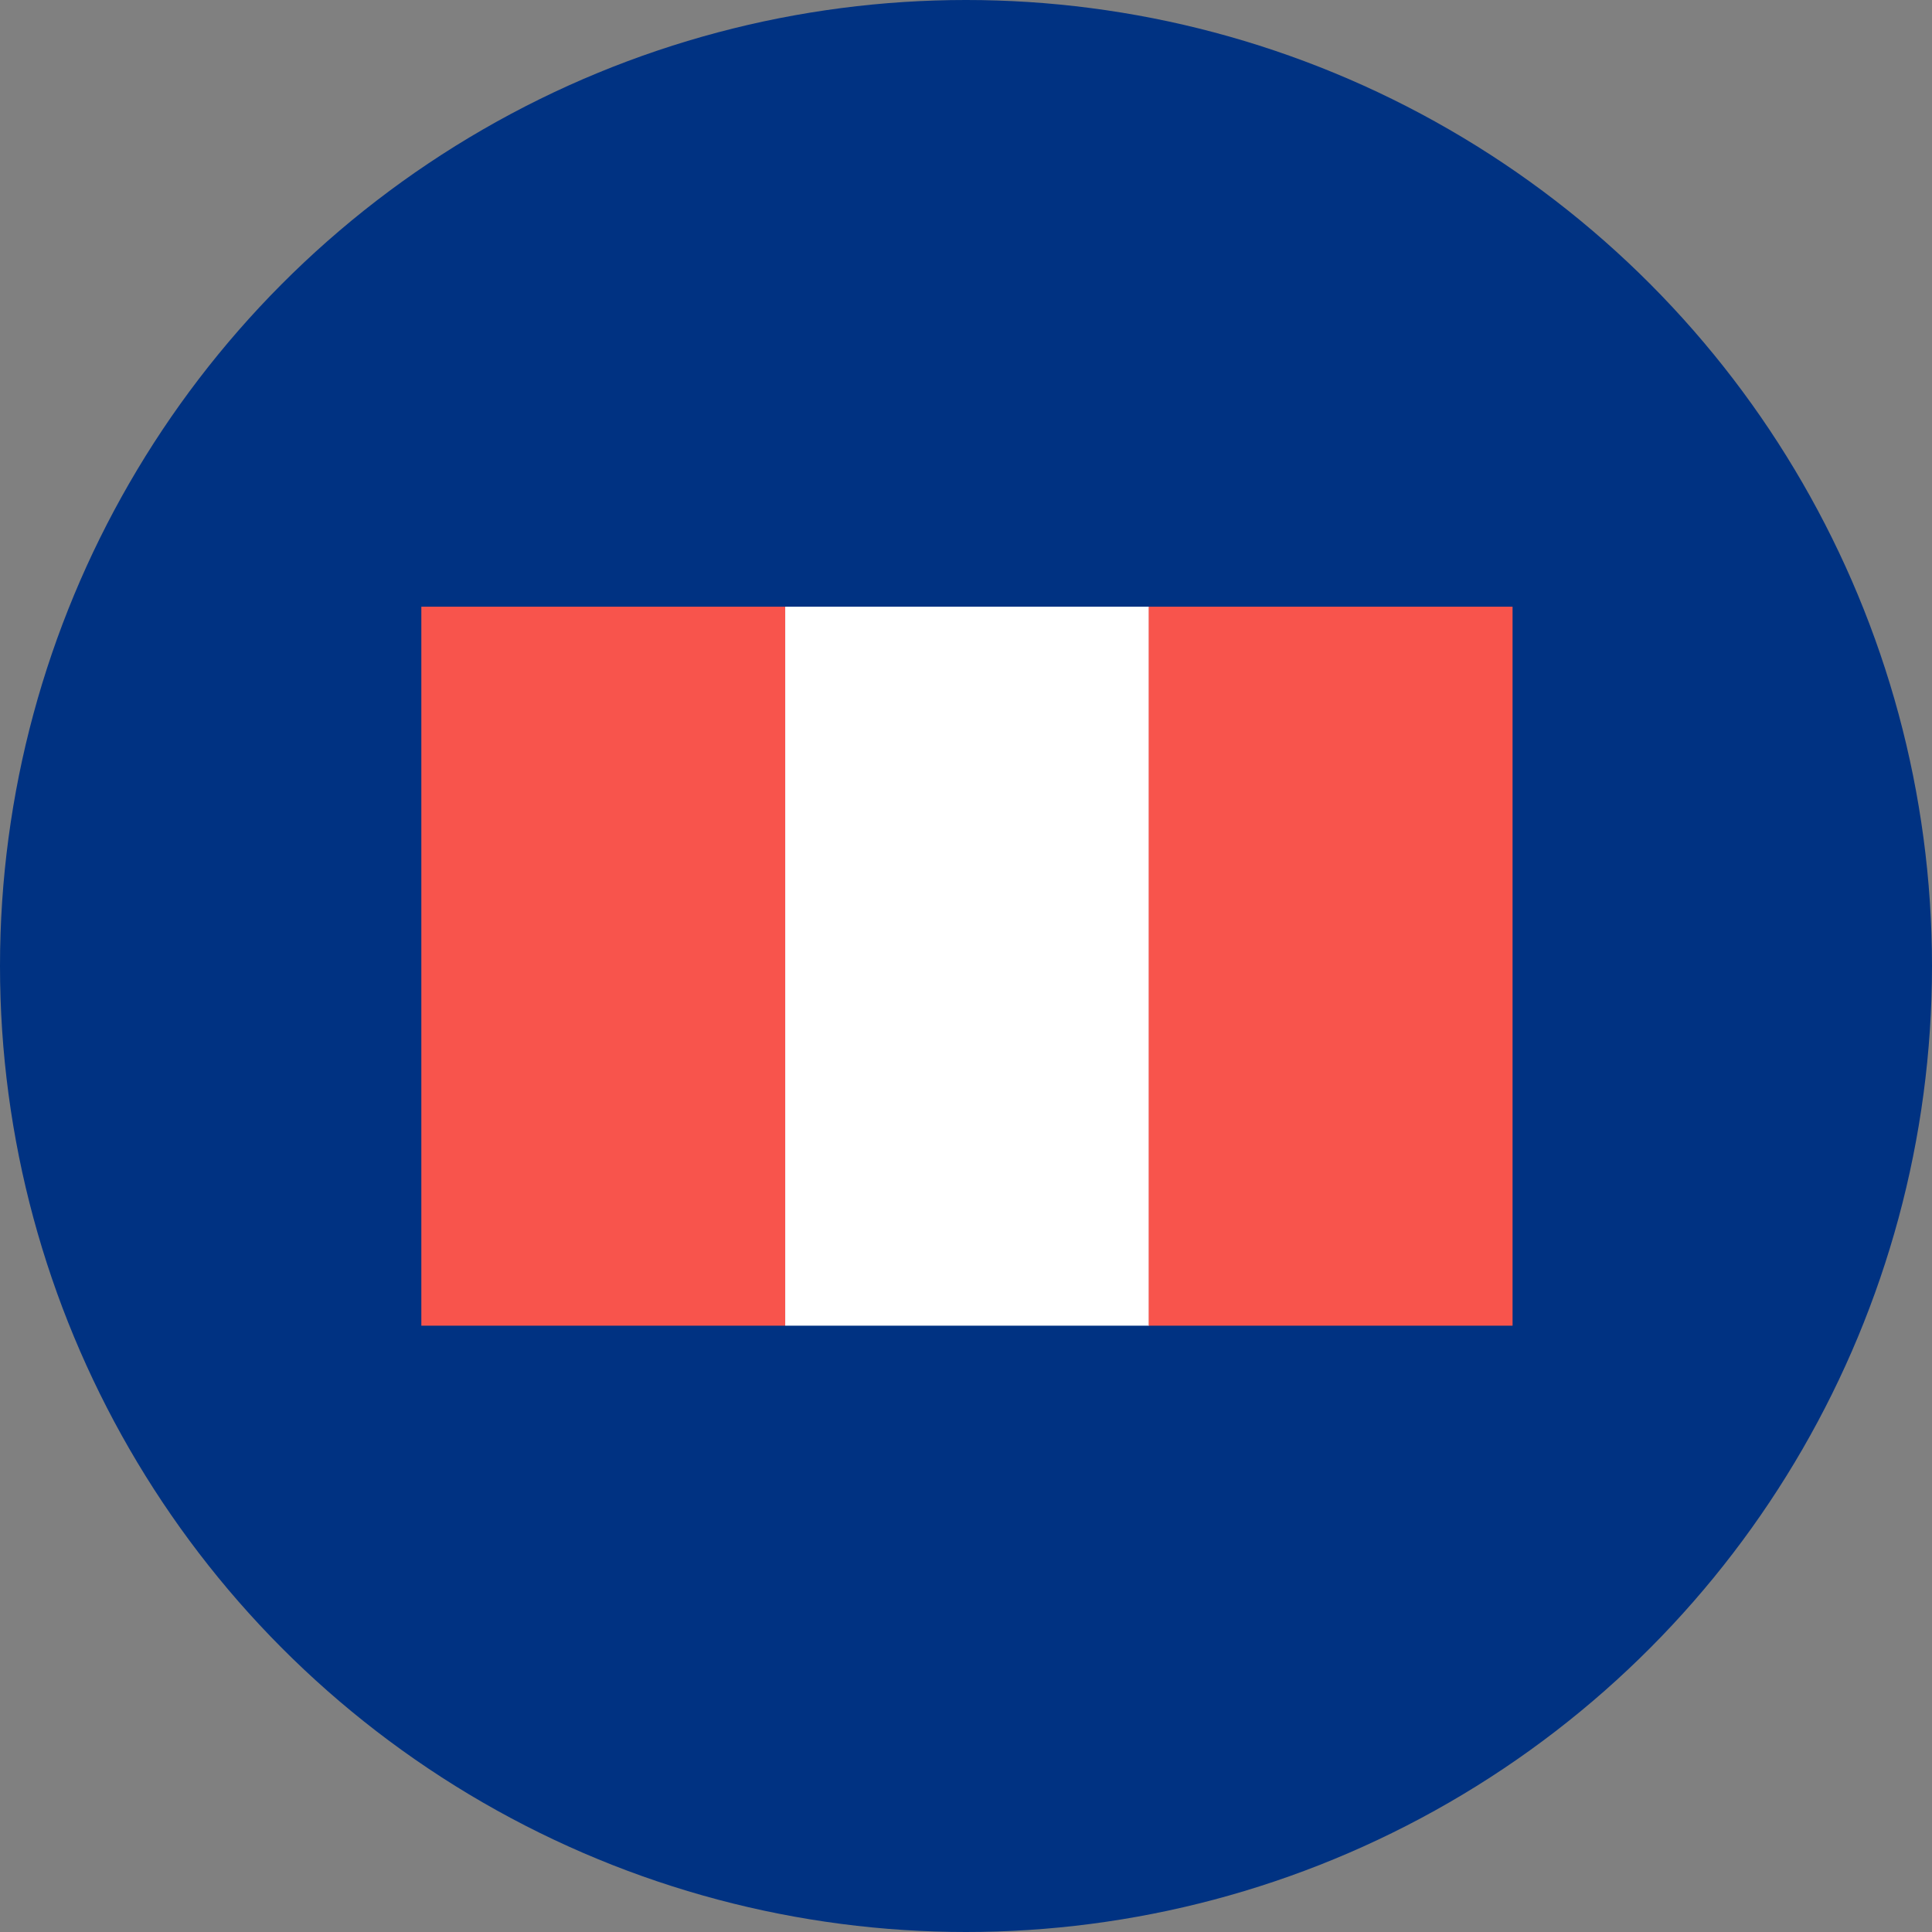
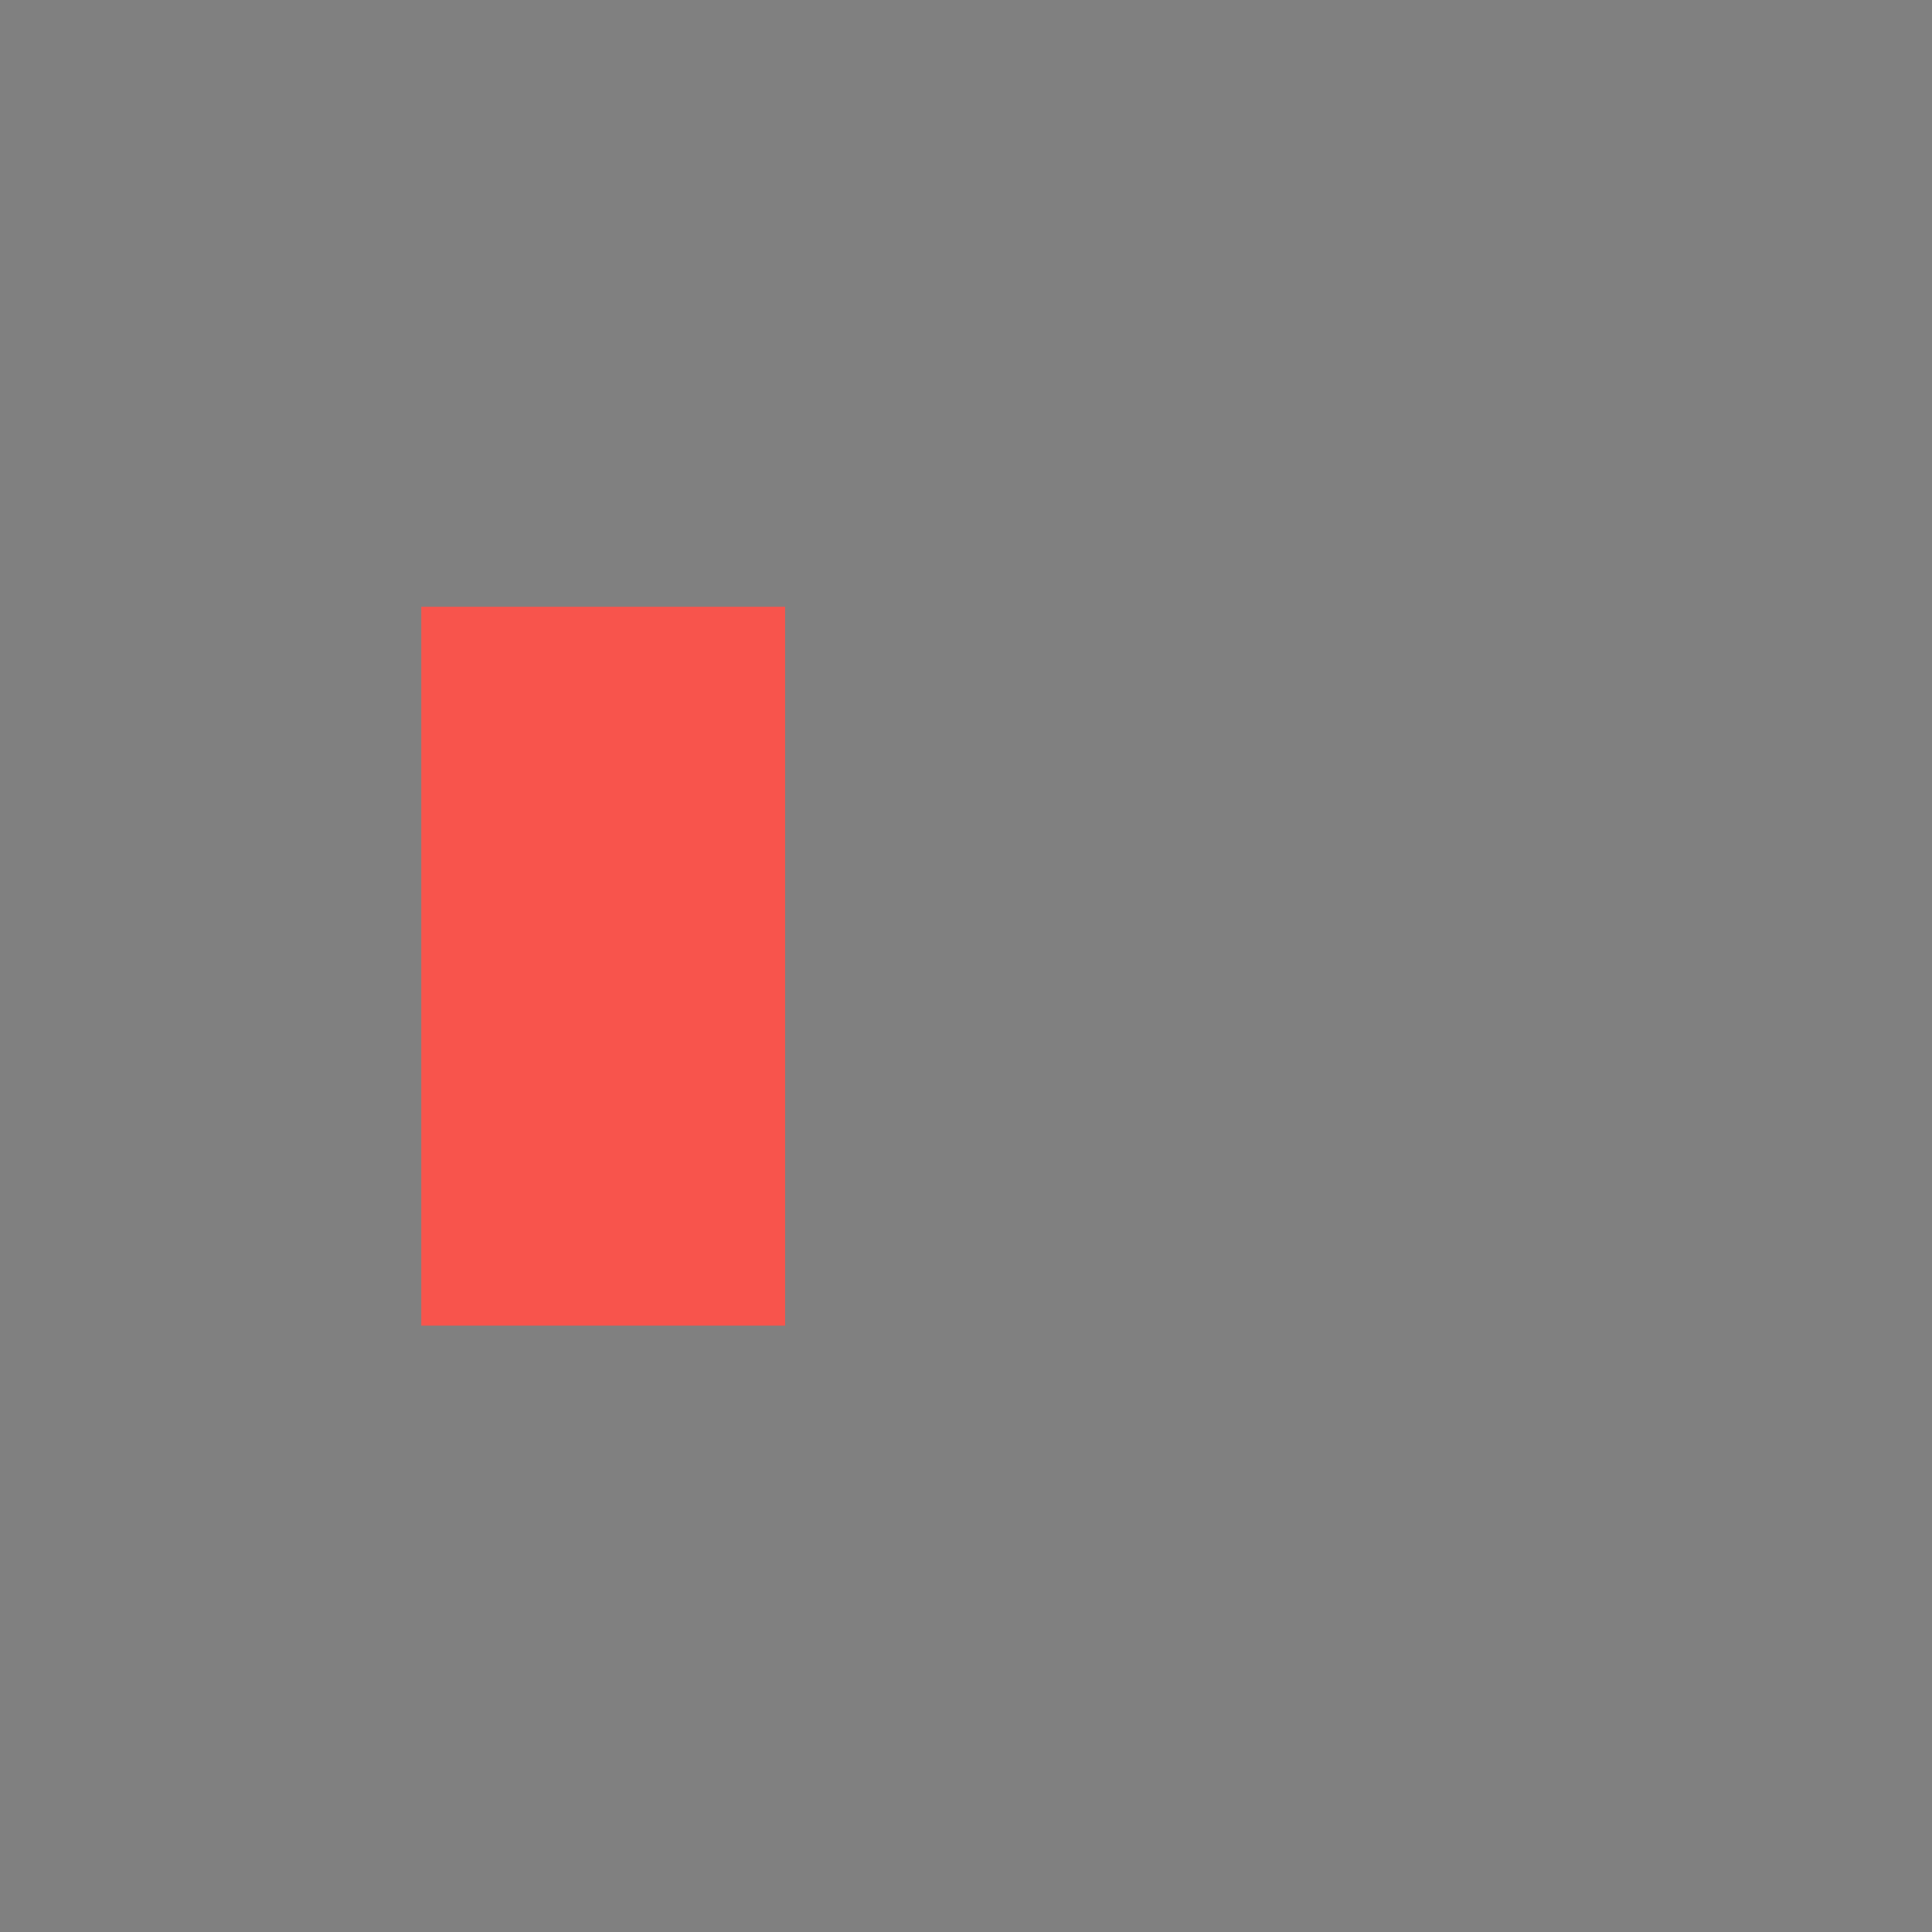
<svg xmlns="http://www.w3.org/2000/svg" viewBox="0 0 50.76 50.76">
  <rect x="0" y="0" width="50.76" height="50.76" fill="#808080" stroke="none" />
  <defs>
    <style>.cls-1{fill:#003282;}.cls-2{fill:#f8544c;}.cls-3{fill:#fff;}</style>
  </defs>
  <g id="Capa_2" data-name="Capa 2">
    <g id="Layer_1" data-name="Layer 1">
-       <circle class="cls-1" cx="25.38" cy="25.38" r="25.38" />
      <rect class="cls-2" x="11.07" y="15.94" width="9.56" height="18.89" />
-       <rect class="cls-3" x="20.63" y="15.94" width="9.56" height="18.89" />
-       <rect class="cls-2" x="30.18" y="15.94" width="9.56" height="18.89" />
    </g>
  </g>
</svg>